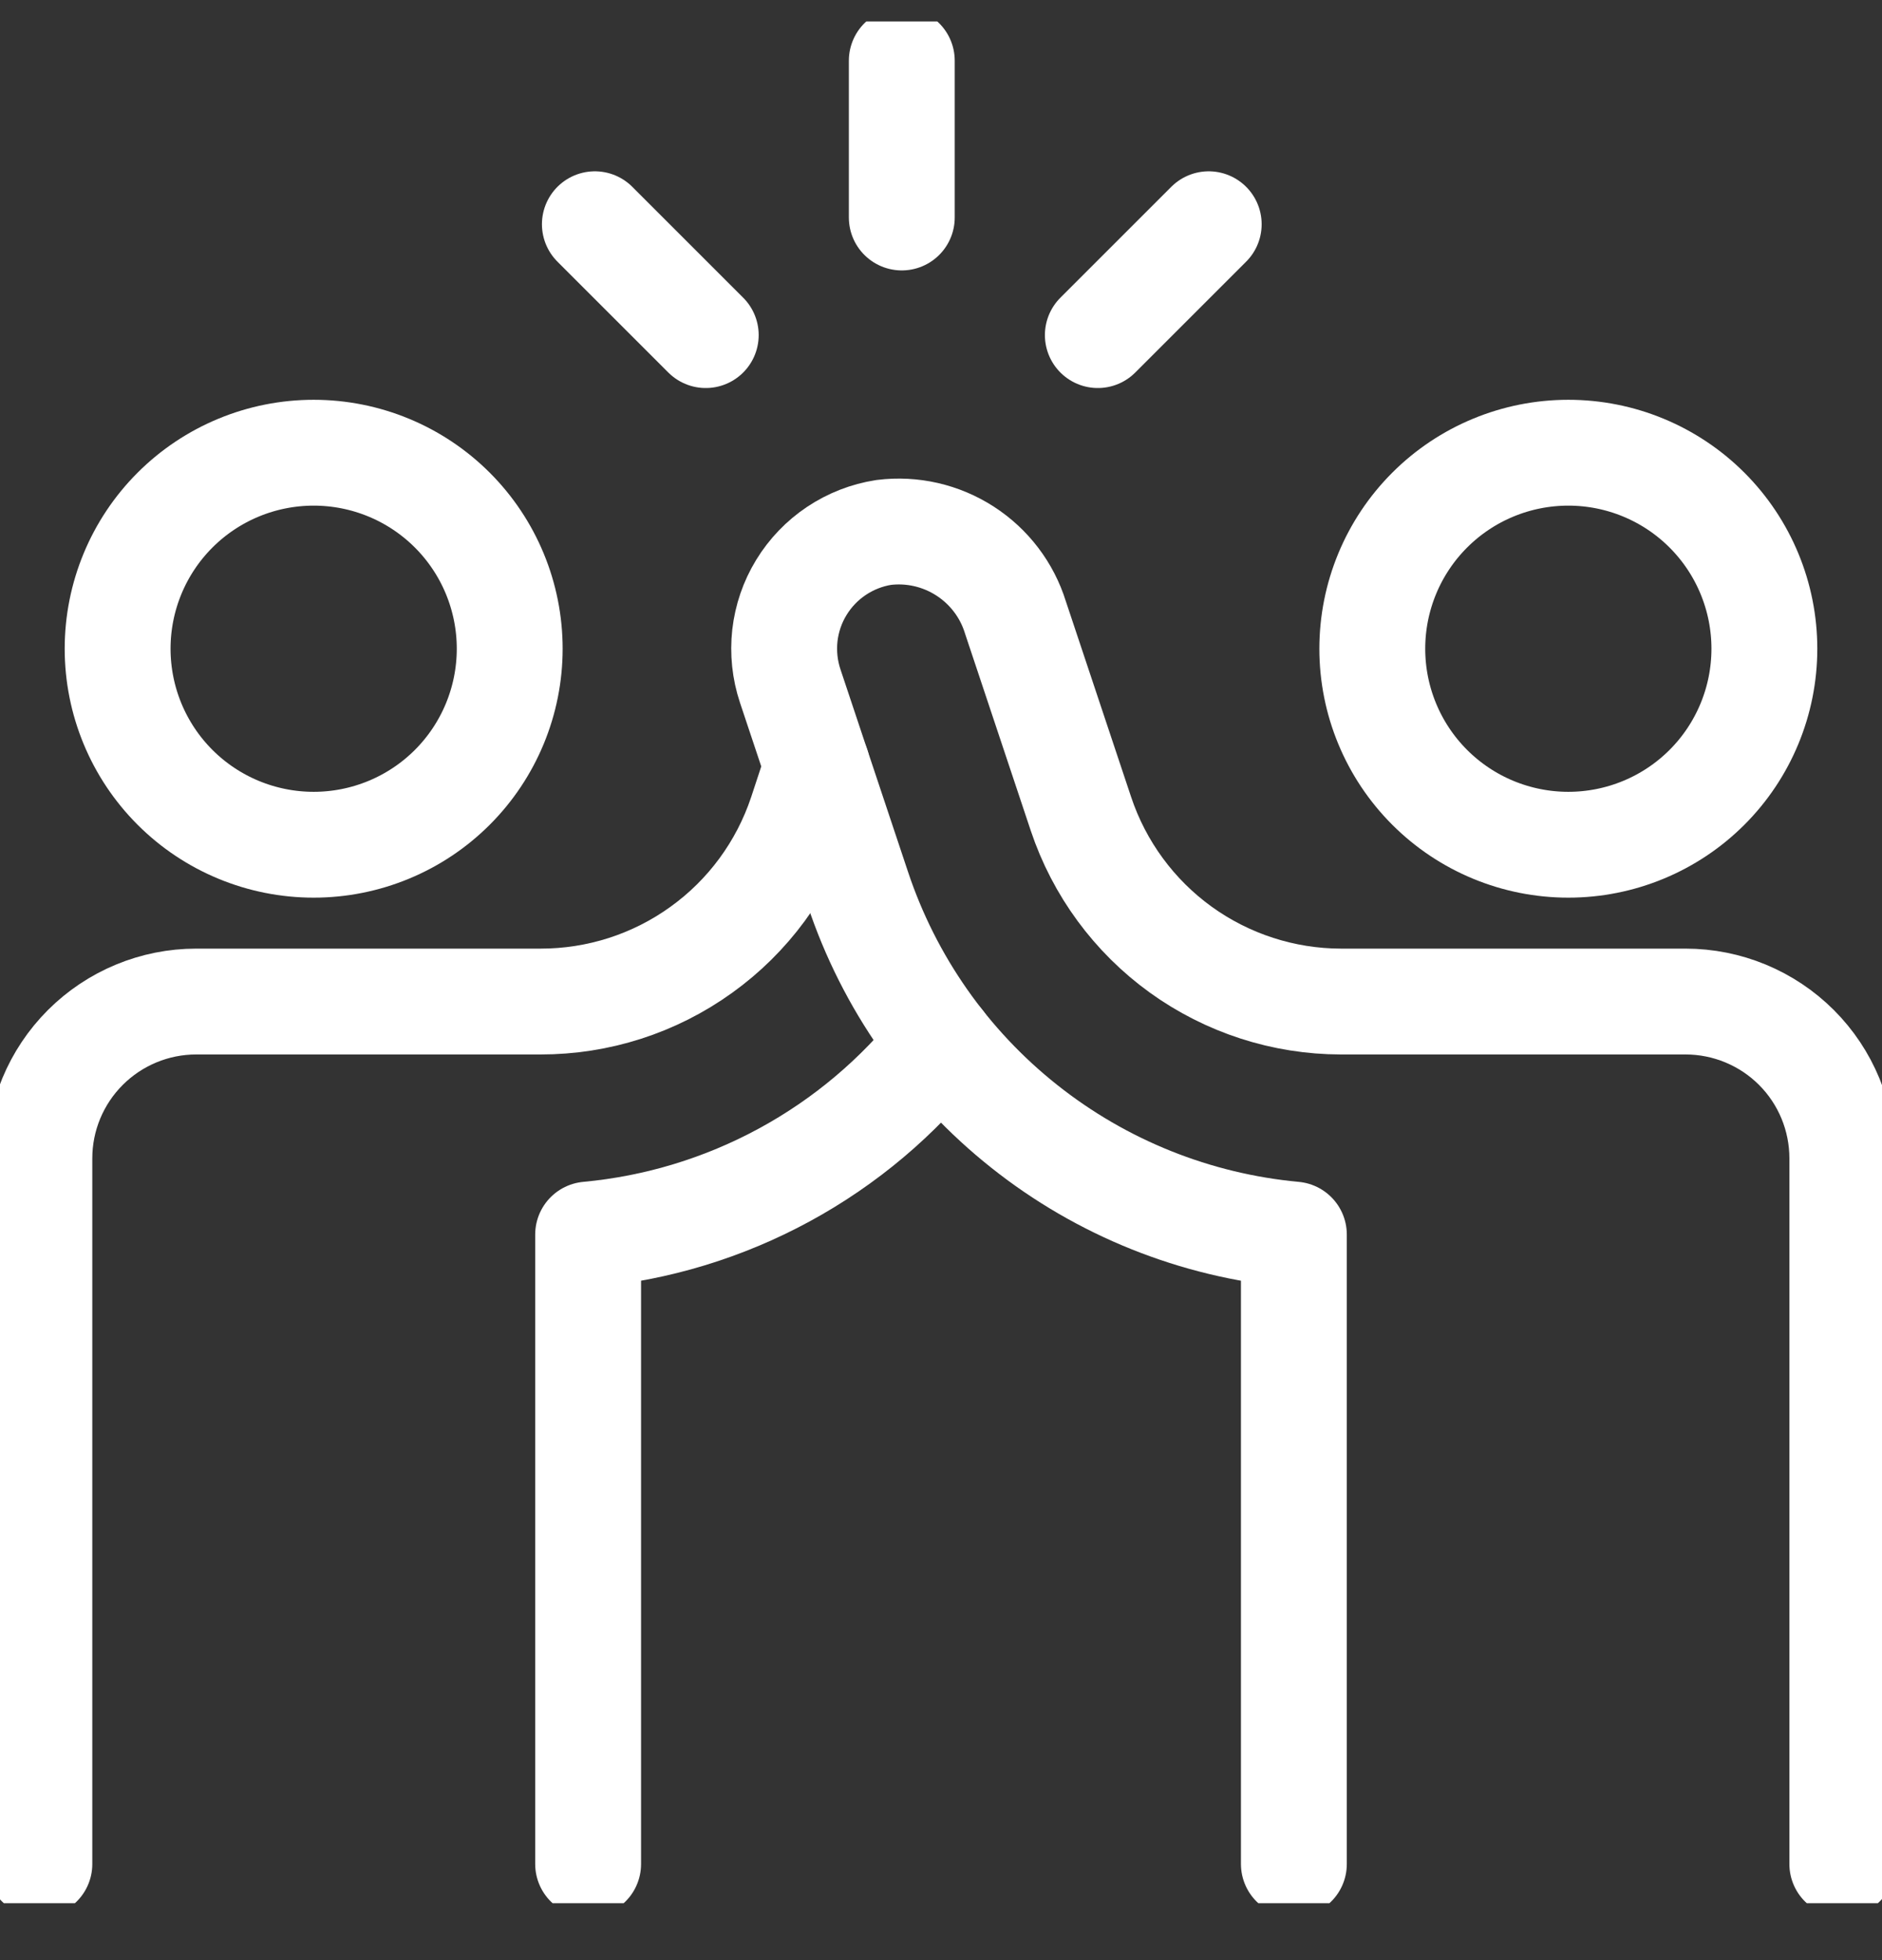
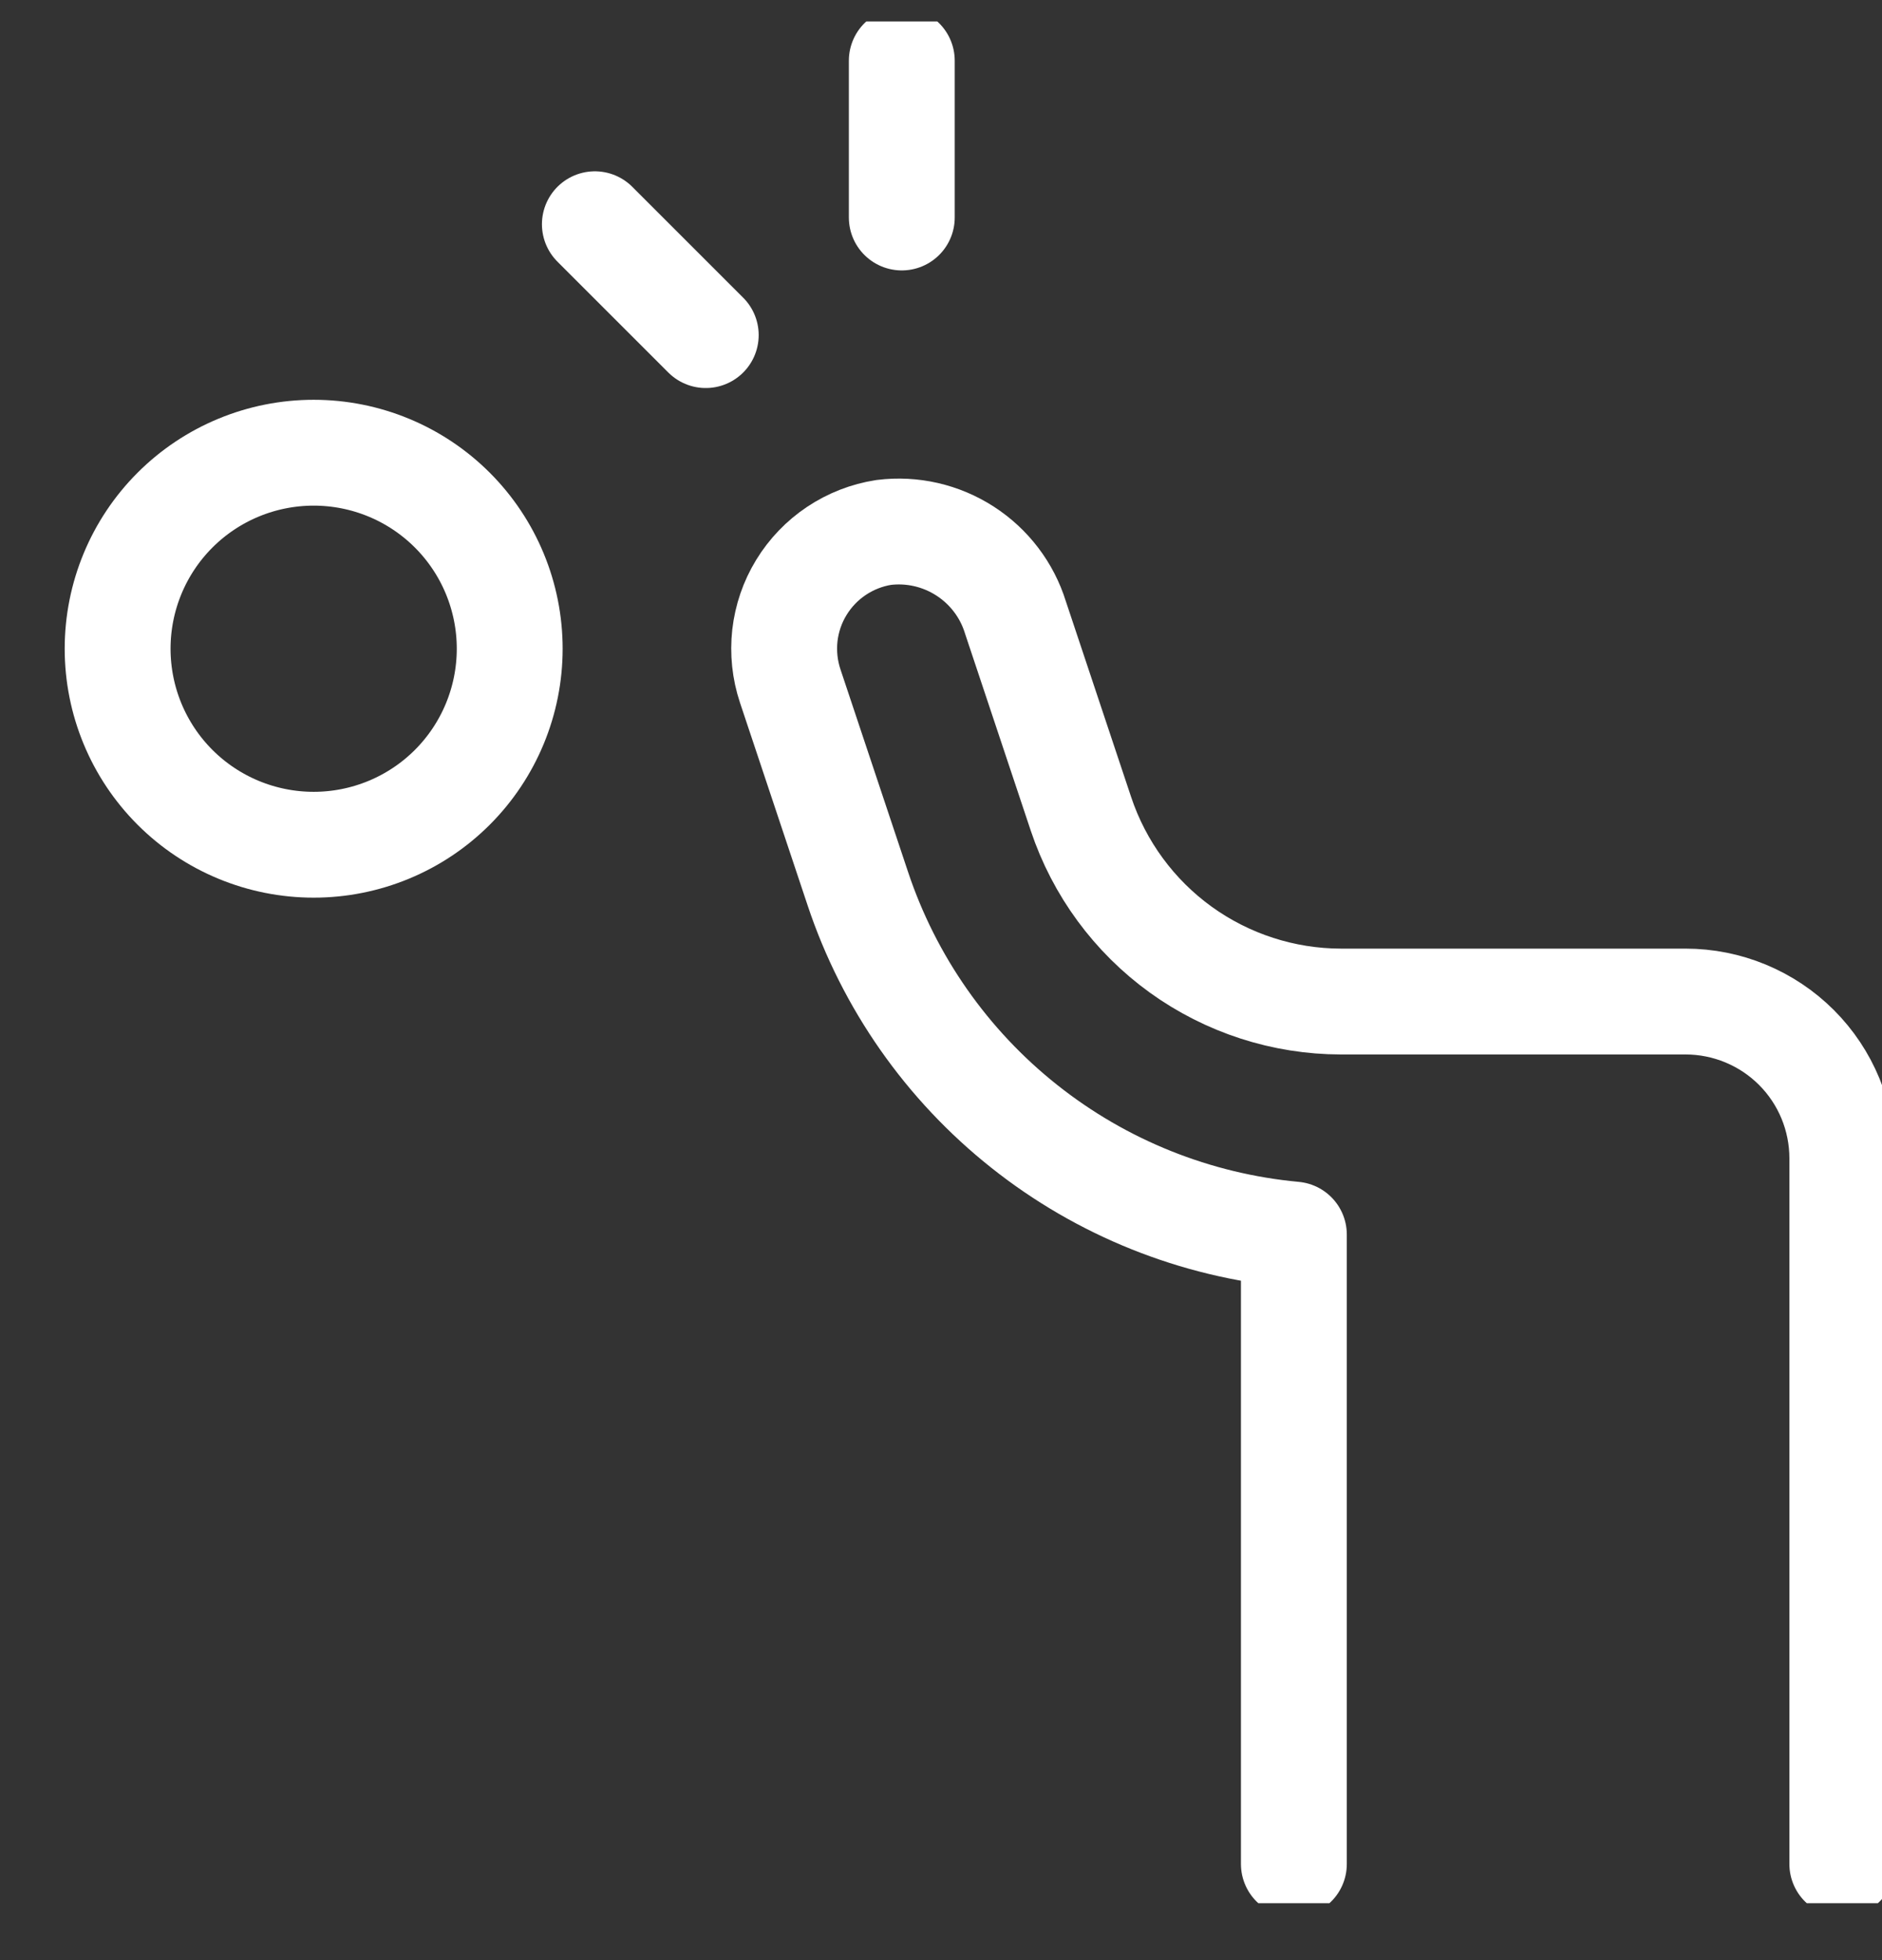
<svg xmlns="http://www.w3.org/2000/svg" width="24" height="25" viewBox="0 0 24 25" fill="none">
  <rect x="0" y="0" width="24" height="25" fill="#333333" stroke="none" />
  <g clip-path="url(#clip0_139_4326)">
    <path d="M1.5 8.274C1.5 8.937 1.763 9.573 2.232 10.042C2.701 10.511 3.337 10.774 4 10.774C4.663 10.774 5.299 10.511 5.768 10.042C6.237 9.573 6.5 8.937 6.5 8.274C6.5 7.611 6.237 6.975 5.768 6.506C5.299 6.037 4.663 5.774 4 5.774C3.337 5.774 2.701 6.037 2.232 6.506C1.763 6.975 1.5 7.611 1.5 8.274Z" stroke="white" stroke-width="1.35" stroke-linecap="round" stroke-linejoin="round" />
-     <path d="M17.5 8.274C17.5 8.937 17.763 9.573 18.232 10.042C18.701 10.511 19.337 10.774 20 10.774C20.663 10.774 21.299 10.511 21.768 10.042C22.237 9.573 22.5 8.937 22.5 8.274C22.5 7.611 22.237 6.975 21.768 6.506C21.299 6.037 20.663 5.774 20 5.774C19.337 5.774 18.701 6.037 18.232 6.506C17.763 6.975 17.5 7.611 17.5 8.274Z" stroke="white" stroke-width="1.35" stroke-linecap="round" stroke-linejoin="round" />
    <path d="M16.5 23.774V15.746C15.245 15.63 14.05 15.151 13.062 14.366C12.074 13.582 11.336 12.527 10.938 11.33L10.077 8.749C10.008 8.542 9.985 8.322 10.009 8.105C10.034 7.888 10.105 7.679 10.219 7.493C10.333 7.306 10.486 7.147 10.667 7.026C10.849 6.905 11.055 6.824 11.27 6.791C11.633 6.746 11.999 6.83 12.306 7.028C12.613 7.226 12.841 7.525 12.949 7.874L13.785 10.381C14.018 11.077 14.462 11.682 15.057 12.112C15.652 12.541 16.367 12.773 17.1 12.774H21.494C22.025 12.774 22.534 12.985 22.909 13.36C23.284 13.735 23.494 14.244 23.494 14.774V23.774" stroke="white" stroke-width="1.35" stroke-linecap="round" stroke-linejoin="round" />
-     <path d="M10.419 9.774L10.219 10.381C9.986 11.079 9.54 11.686 8.942 12.115C8.345 12.545 7.628 12.775 6.892 12.774H2.502C1.972 12.774 1.463 12.985 1.088 13.36C0.713 13.735 0.502 14.243 0.502 14.774V23.774" stroke="white" stroke-width="1.35" stroke-linecap="round" stroke-linejoin="round" />
-     <path d="M7.5 23.774V15.746C8.377 15.665 9.228 15.406 10.001 14.986C10.775 14.566 11.455 13.992 12 13.301" stroke="white" stroke-width="1.35" stroke-linecap="round" stroke-linejoin="round" />
    <path d="M11.5 0.774V2.774" stroke="white" stroke-width="1.35" stroke-linecap="round" stroke-linejoin="round" />
-     <path d="M15.414 2.86L14 4.274" stroke="white" stroke-width="1.35" stroke-linecap="round" stroke-linejoin="round" />
    <path d="M7.586 2.86L9 4.274" stroke="white" stroke-width="1.35" stroke-linecap="round" stroke-linejoin="round" />
  </g>
  <defs>
    <clipPath id="clip0_139_4326">
      <rect width="24" height="24" fill="white" transform="translate(0 0.274)" />
    </clipPath>
  </defs>
</svg>